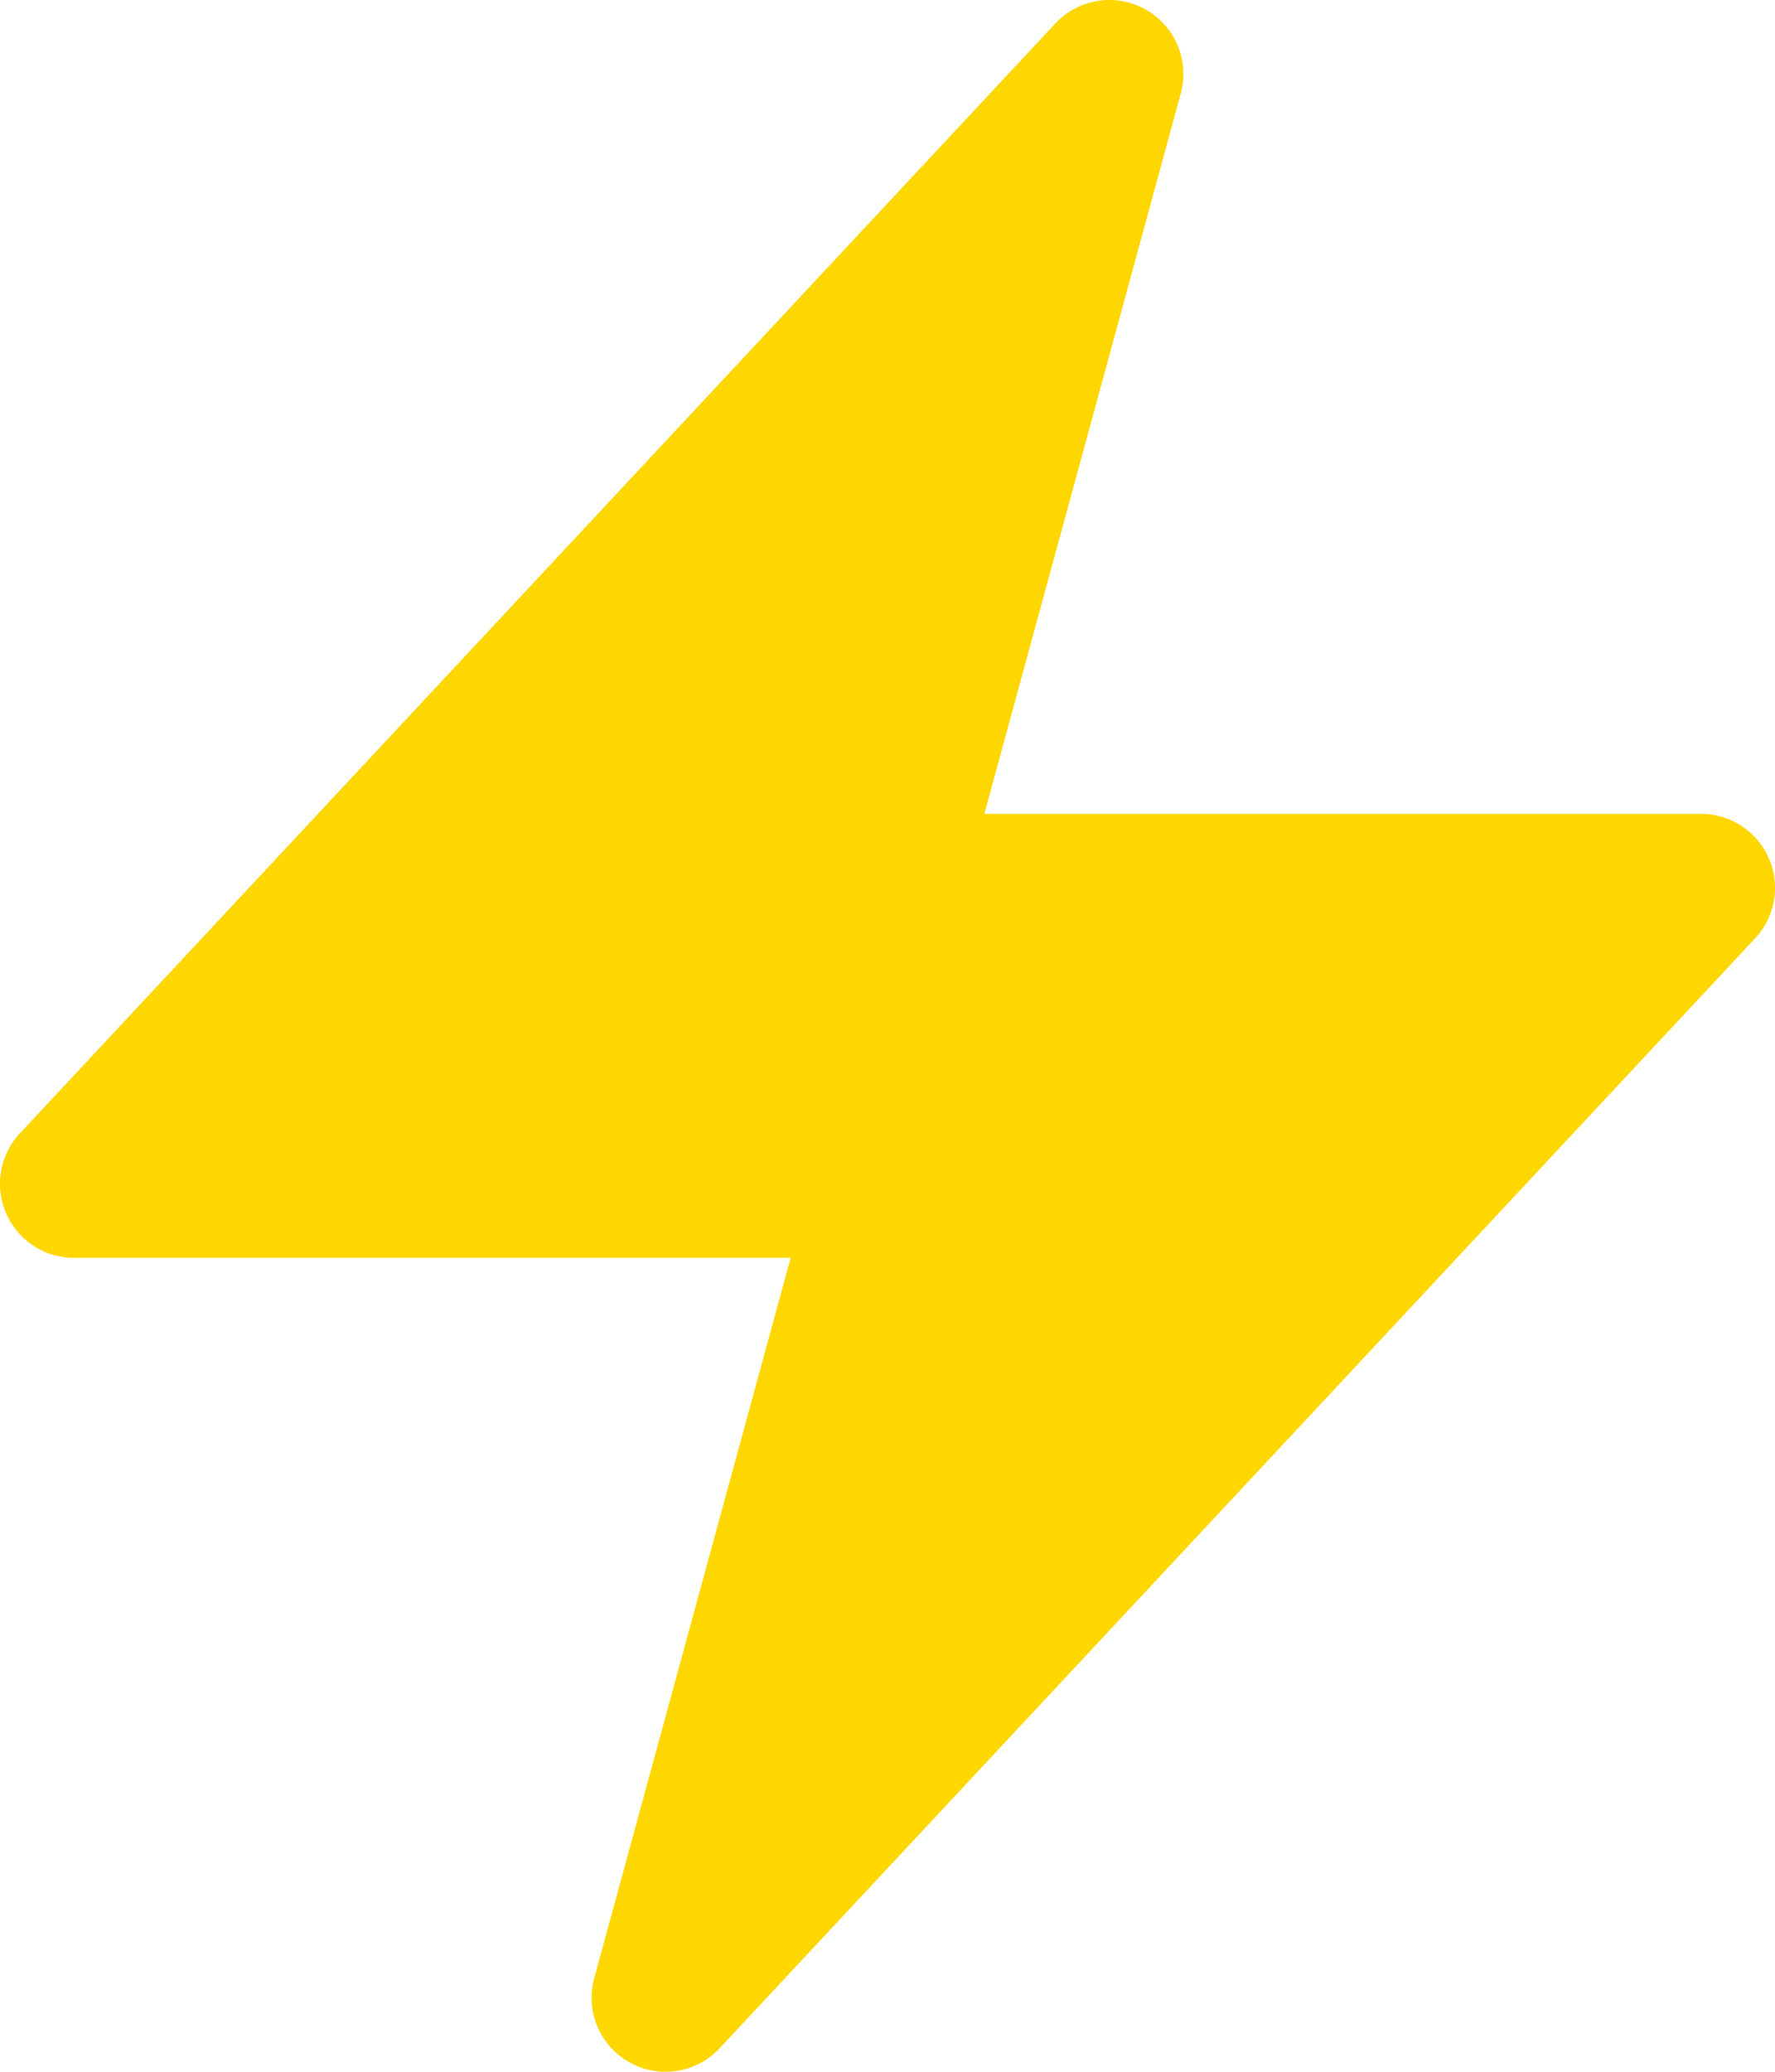
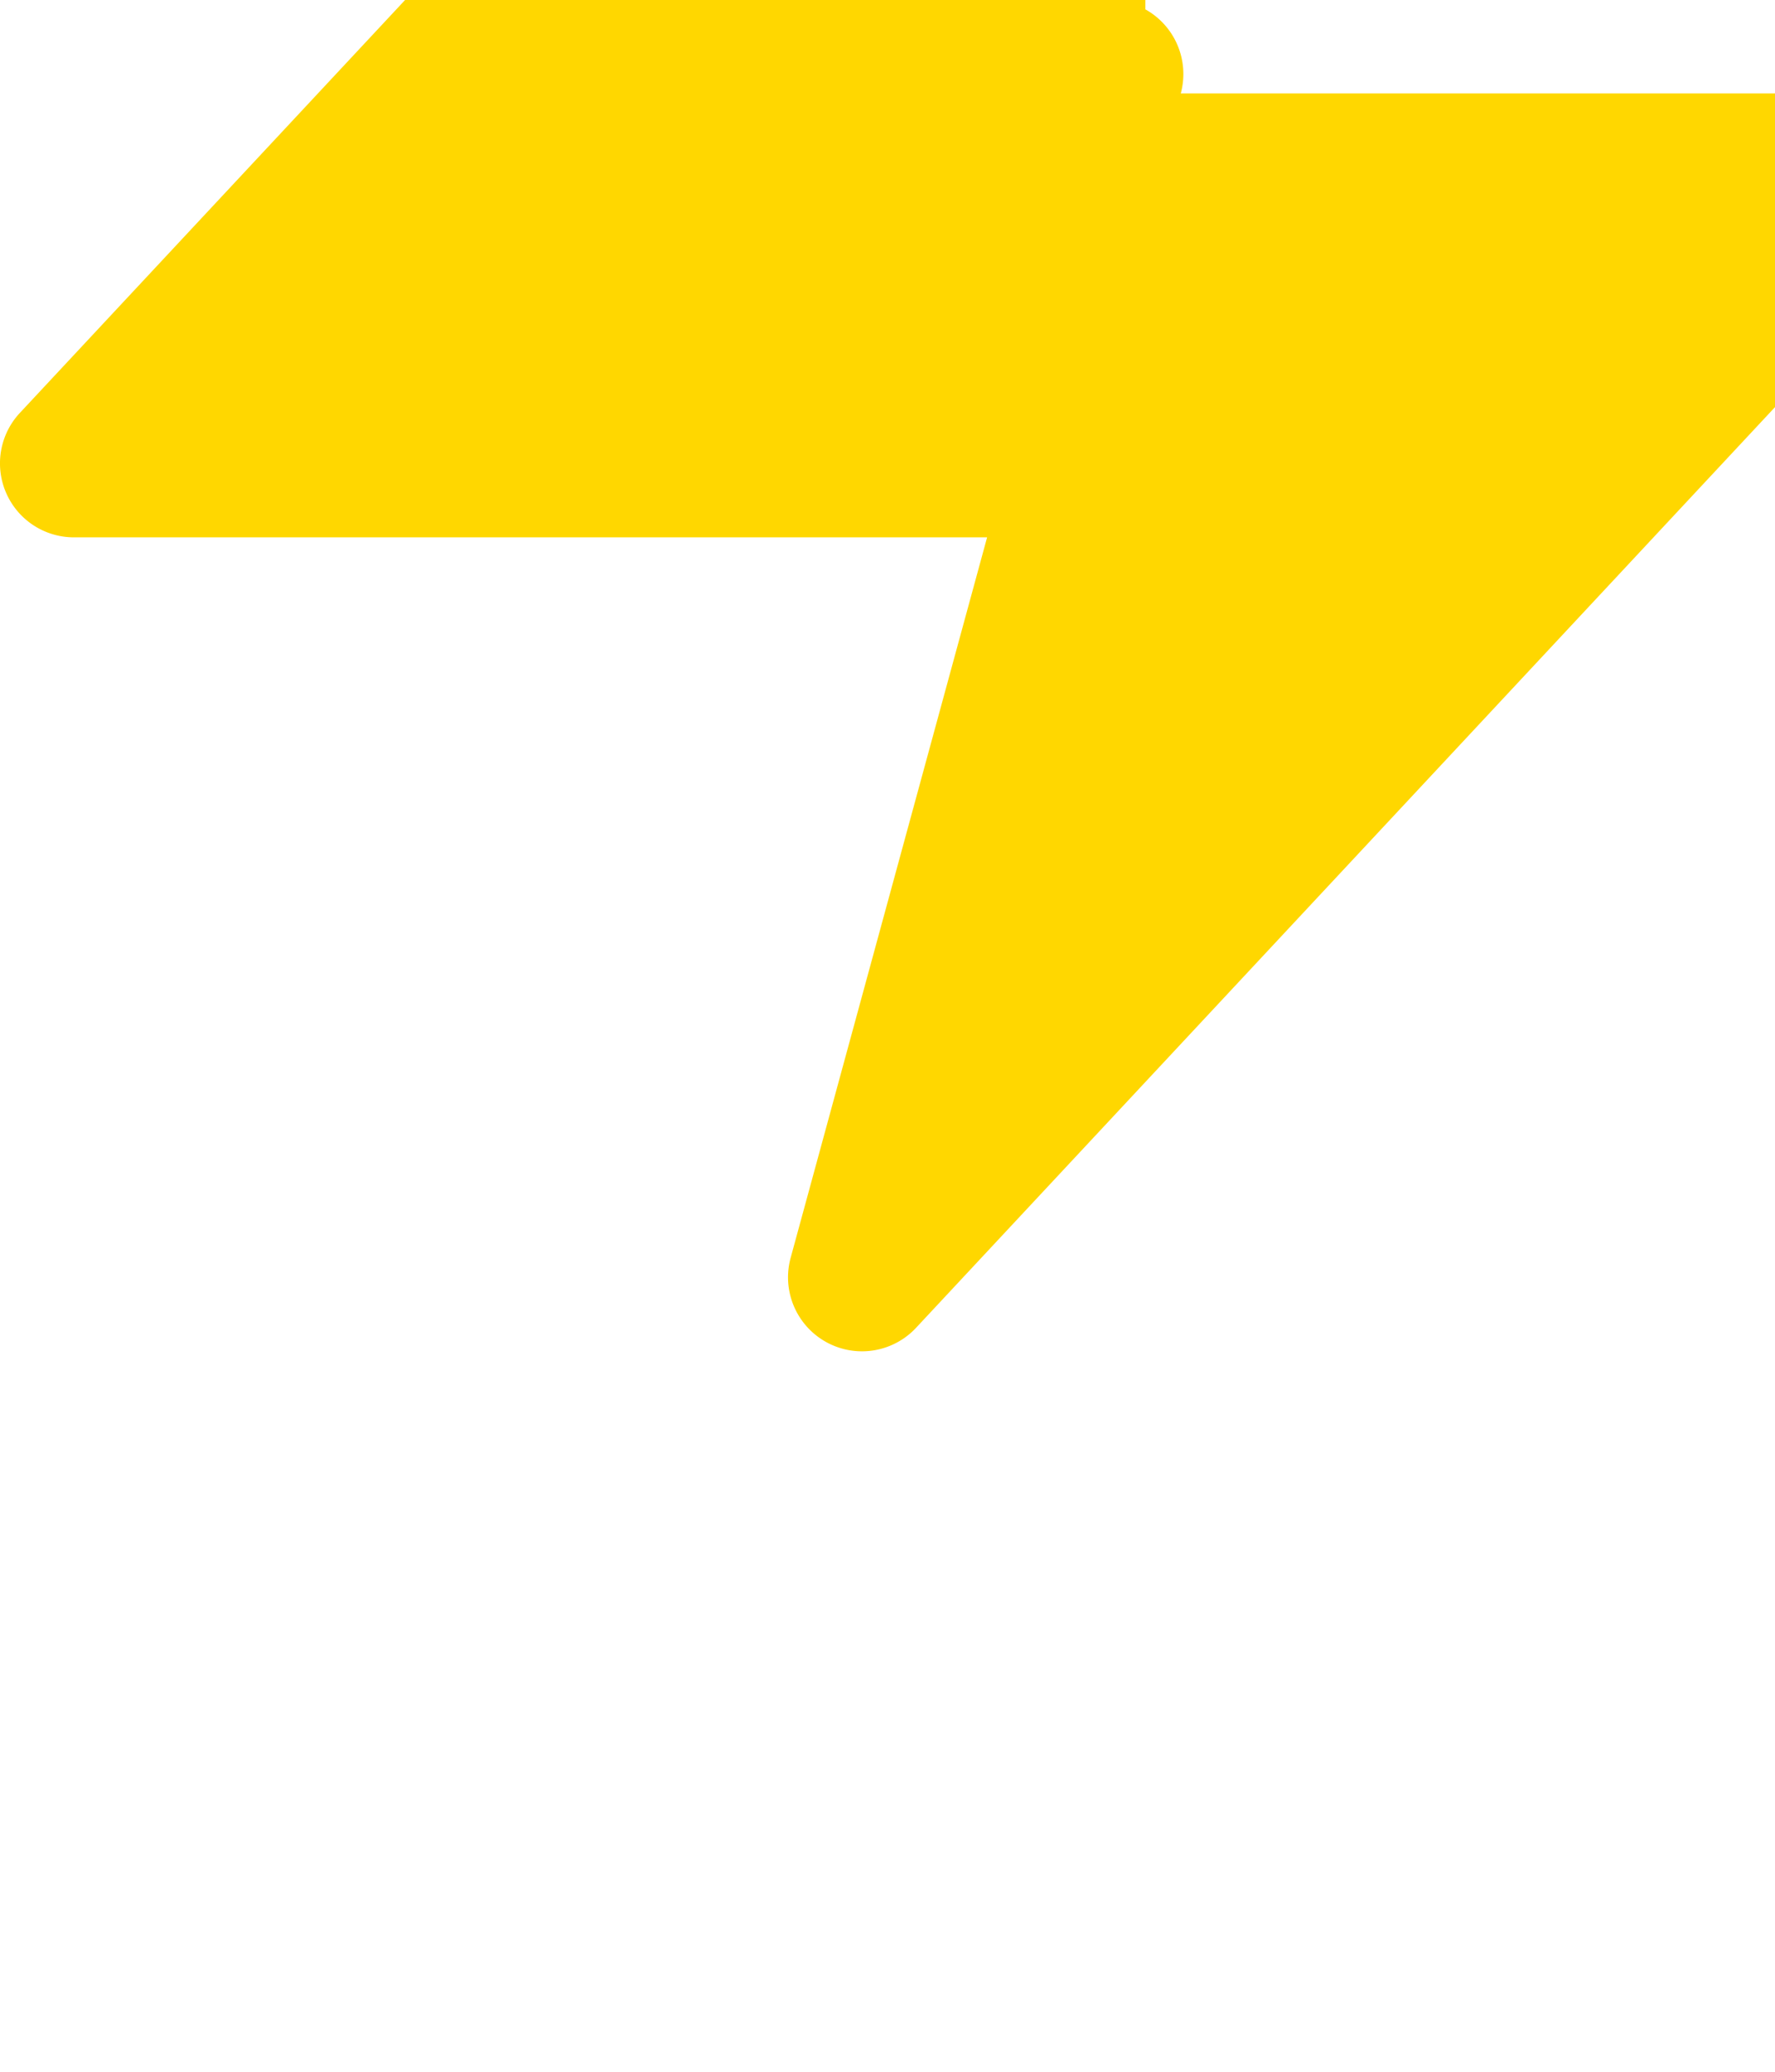
<svg xmlns="http://www.w3.org/2000/svg" width="240" height="280" fill="none">
-   <path fill="gold" fill-rule="evenodd" d="M154.867 1.265a10.003 10.003 0 0 1 4.787 11.36l-26.561 97.369h96.908a10.006 10.006 0 0 1 9.172 6.017 9.996 9.996 0 0 1-1.866 10.809l-140 149.995a10 10 0 0 1-16.96-9.466l26.56-97.357H9.999a9.998 9.998 0 0 1-7.306-16.826l140-149.995a10 10 0 0 1 12.174-1.906z" clip-rule="evenodd" />
+   <path fill="gold" fill-rule="evenodd" d="M154.867 1.265a10.003 10.003 0 0 1 4.787 11.36h96.908a10.006 10.006 0 0 1 9.172 6.017 9.996 9.996 0 0 1-1.866 10.809l-140 149.995a10 10 0 0 1-16.96-9.466l26.56-97.357H9.999a9.998 9.998 0 0 1-7.306-16.826l140-149.995a10 10 0 0 1 12.174-1.906z" clip-rule="evenodd" />
</svg>